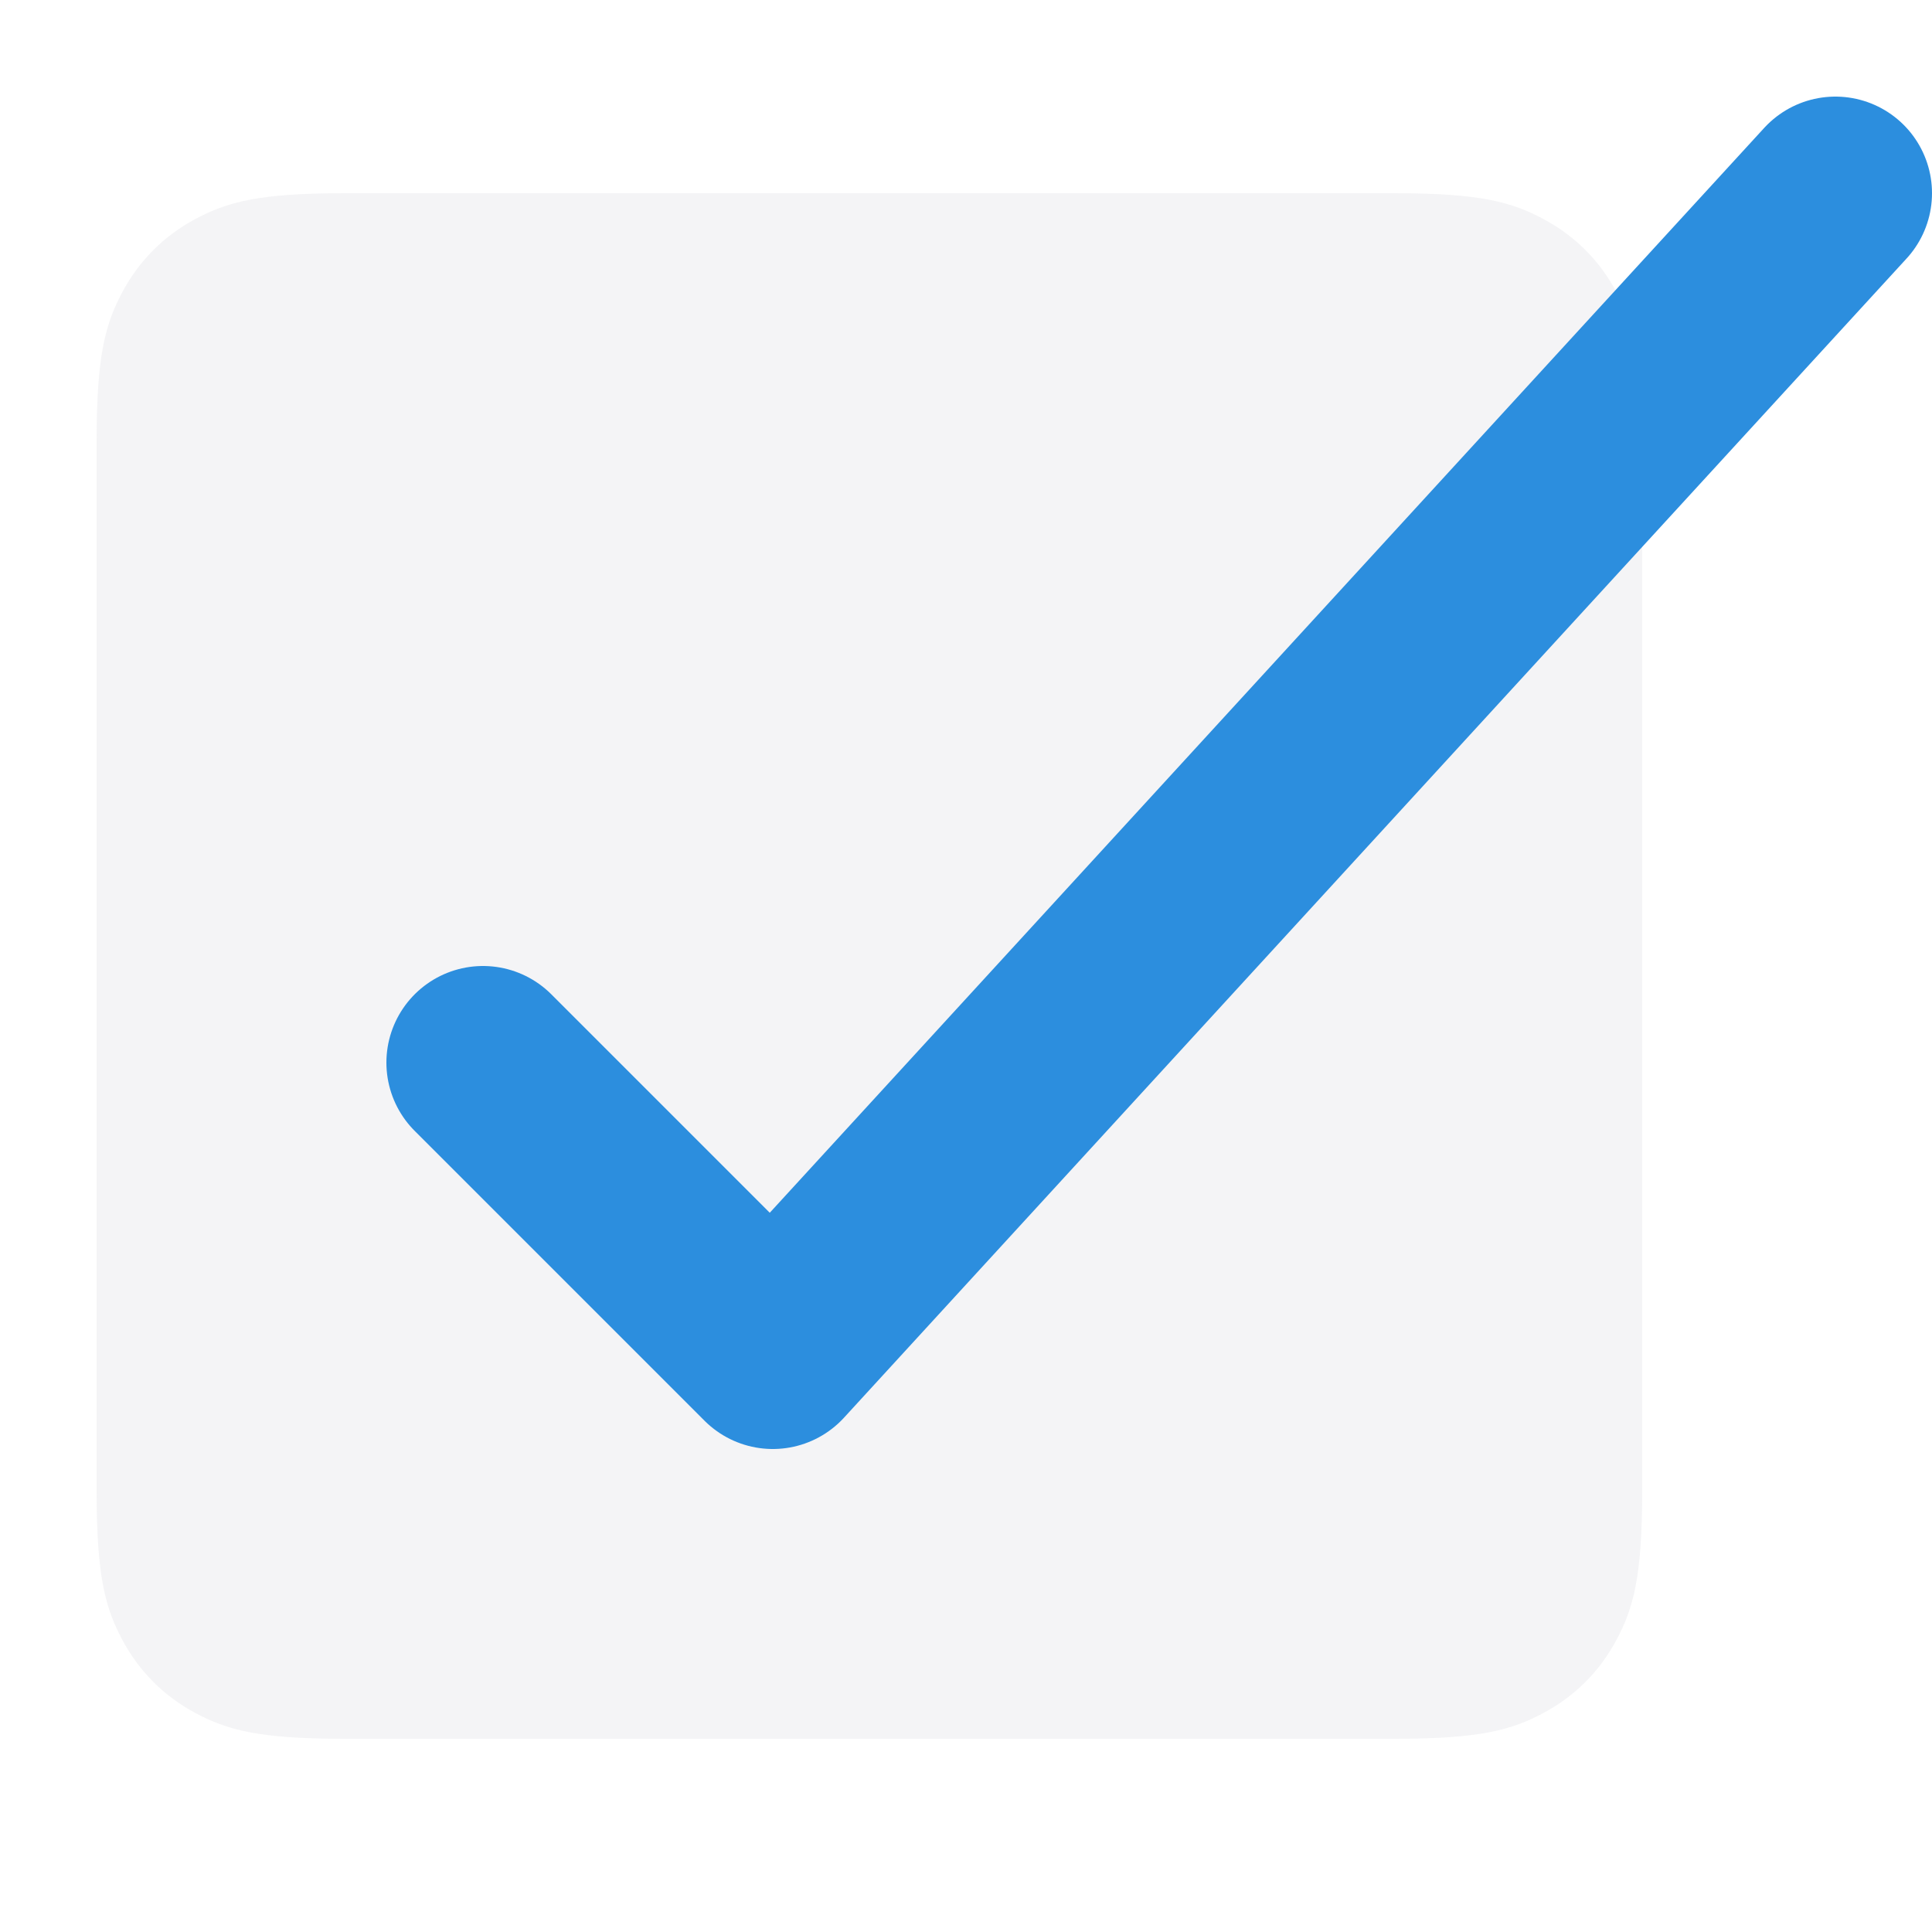
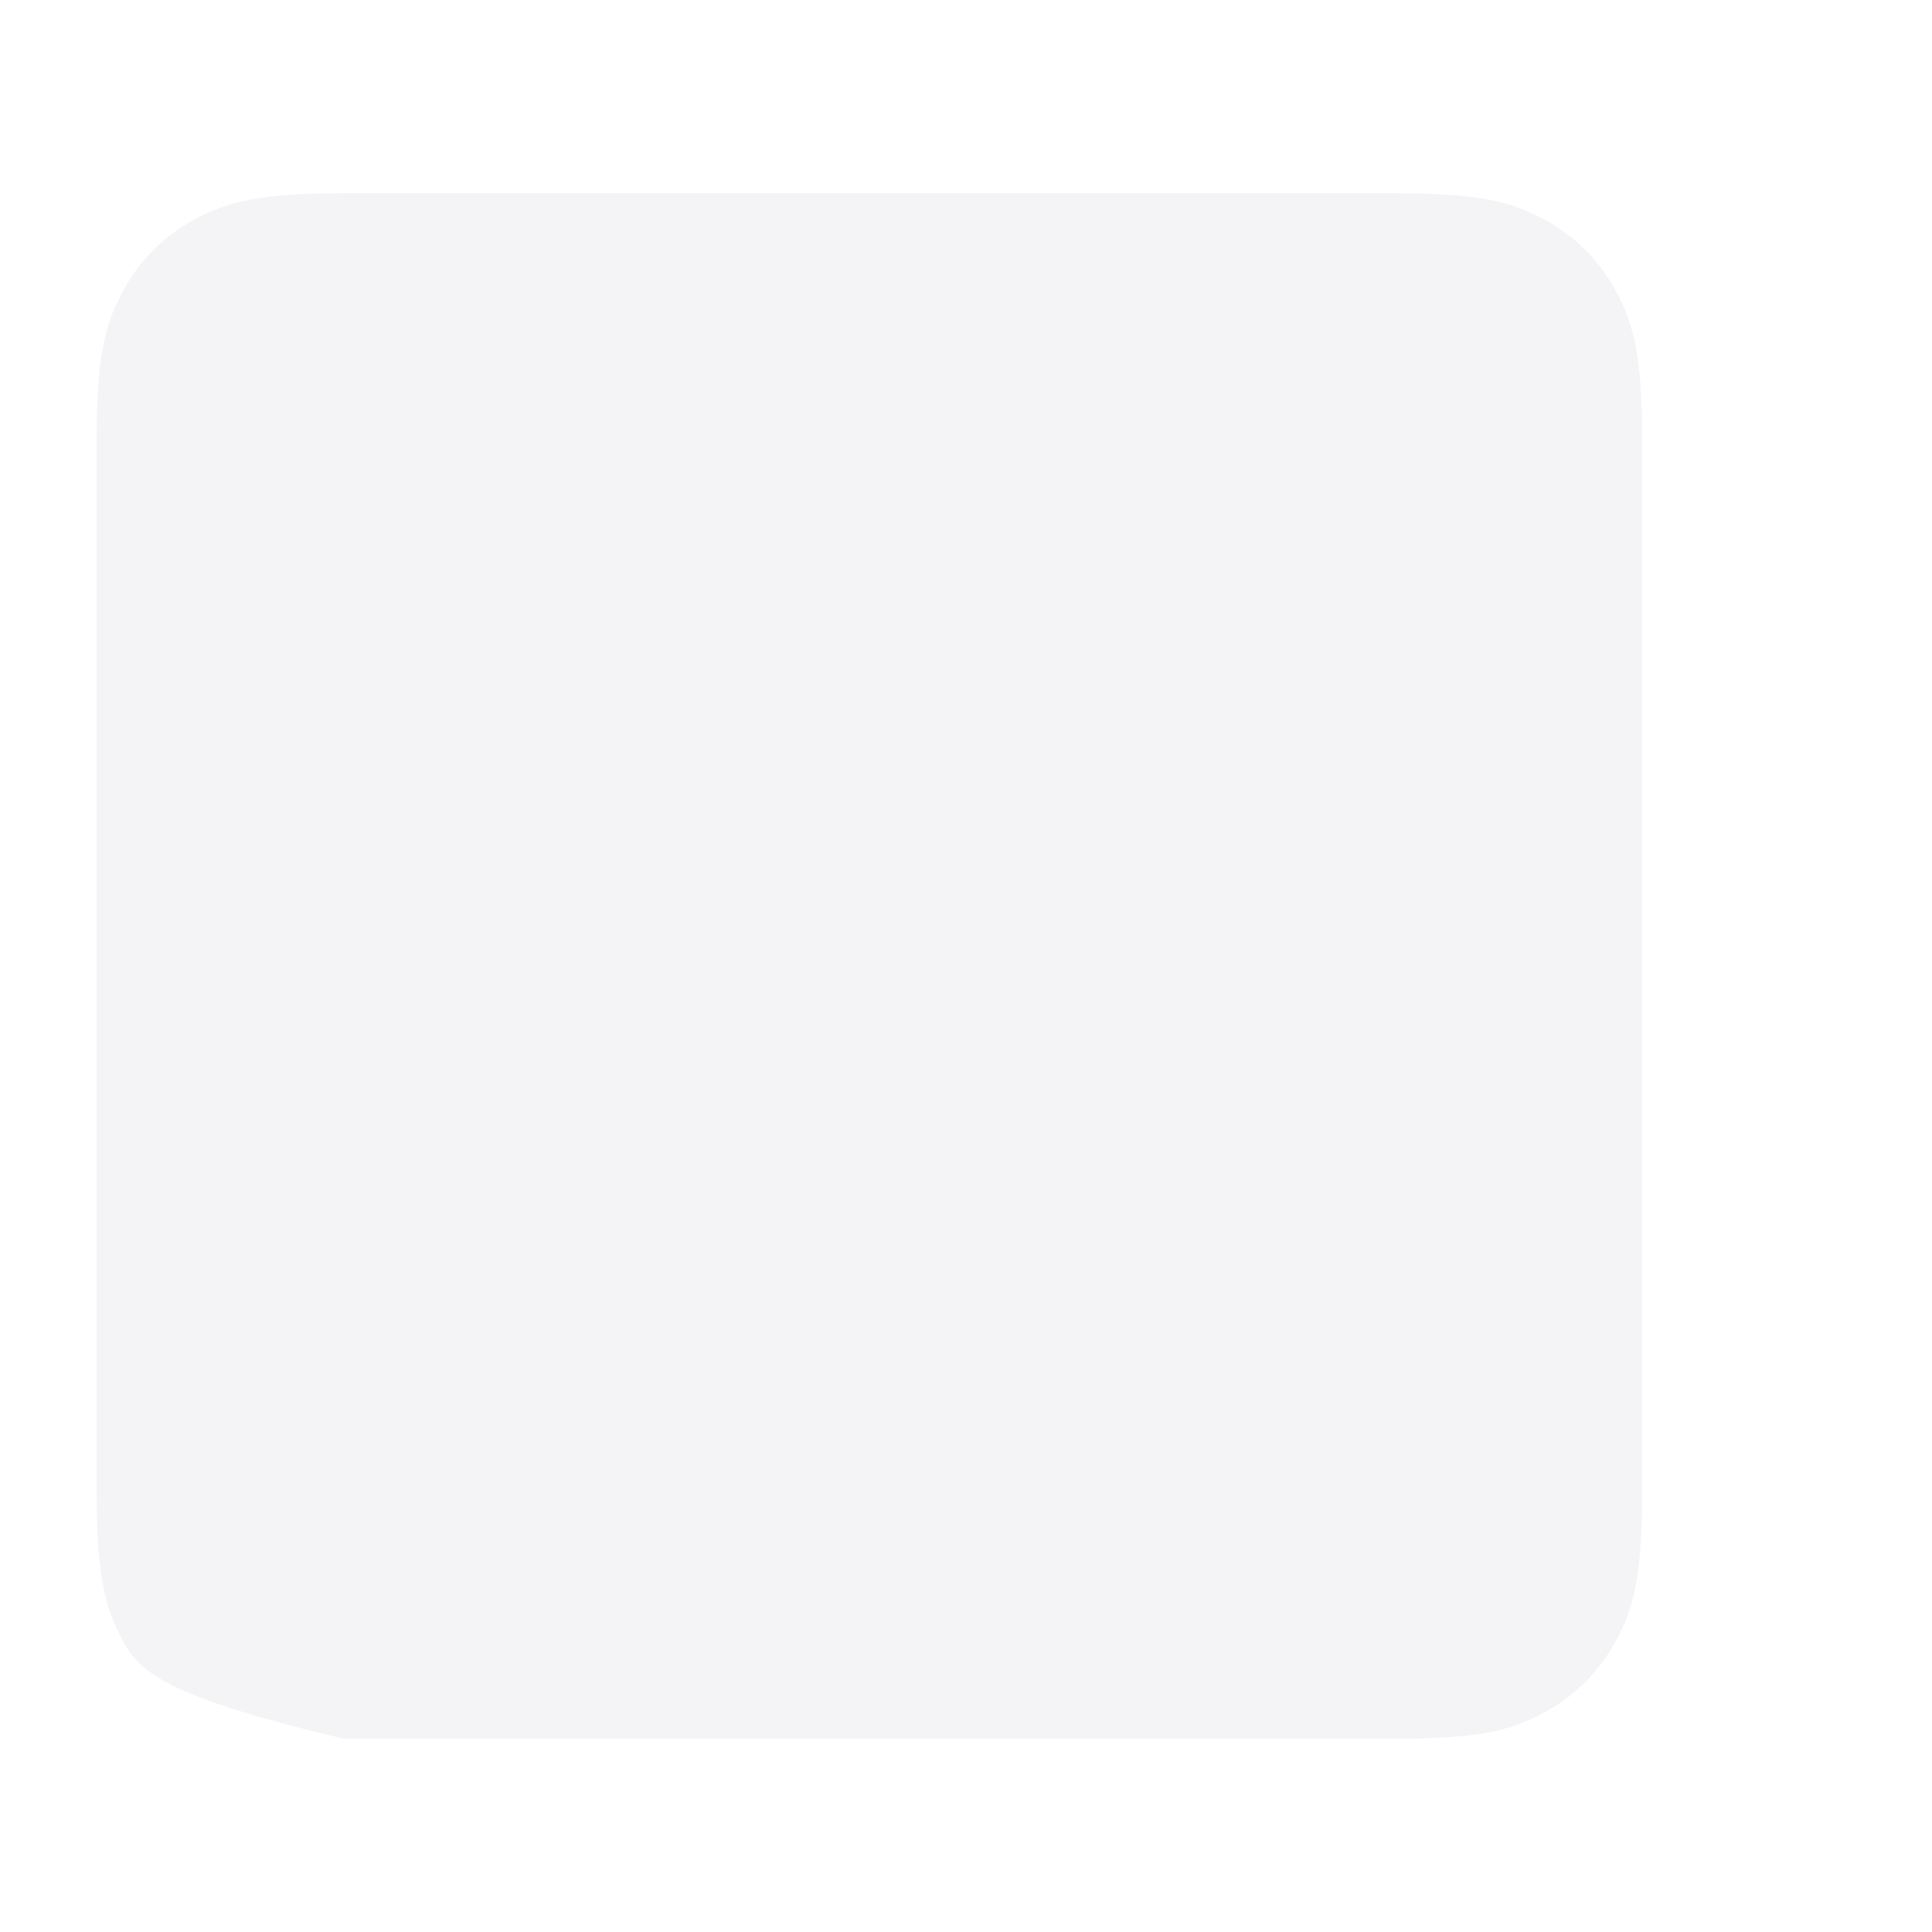
<svg xmlns="http://www.w3.org/2000/svg" width="20px" height="20px" viewBox="0 0 20 20" version="1.1">
  <title>Common/Icons/20x20/Check</title>
  <desc>Created with Sketch.</desc>
  <g id="Symbols" stroke="none" stroke-width="1" fill="none" fill-rule="evenodd">
    <g id="Common/Icons/20x20/Check">
      <g>
-         <rect id="place" x="0" y="0" width="20" height="20" />
        <g id="Check" transform="translate(1, 2)">
-           <path d="M2.564,-1.03584031e-16 L13.436,1.03584031e-16 C14.328,-6.01853049e-17 14.651,0.093 14.977,0.267 C15.303,0.441 15.559,0.697 15.733,1.023 C15.907,1.349 16,1.672 16,2.564 L16,13.436 C16,14.328 15.907,14.651 15.733,14.977 C15.559,15.303 15.303,15.559 14.977,15.733 C14.651,15.907 14.328,16 13.436,16 L2.564,16 C1.672,16 1.349,15.907 1.023,15.733 C0.697,15.559 0.441,15.303 0.267,14.977 C0.093,14.651 4.01235366e-17,14.328 -6.90560205e-17,13.436 L6.90560205e-17,2.564 C-4.01235366e-17,1.672 0.093,1.349 0.267,1.023 C0.441,0.697 0.697,0.441 1.023,0.267 C1.349,0.093 1.672,6.01853049e-17 2.564,-1.03584031e-16 Z" id="box" fill="#8C94A4" opacity="0.1" />
-           <polyline id="check" stroke="#2C8EDE" stroke-width="2" stroke-linecap="round" stroke-linejoin="round" points="4 9 7 12 18 0" />
+           <path d="M2.564,-1.03584031e-16 L13.436,1.03584031e-16 C14.328,-6.01853049e-17 14.651,0.093 14.977,0.267 C15.303,0.441 15.559,0.697 15.733,1.023 C15.907,1.349 16,1.672 16,2.564 L16,13.436 C16,14.328 15.907,14.651 15.733,14.977 C15.559,15.303 15.303,15.559 14.977,15.733 C14.651,15.907 14.328,16 13.436,16 L2.564,16 C0.697,15.559 0.441,15.303 0.267,14.977 C0.093,14.651 4.01235366e-17,14.328 -6.90560205e-17,13.436 L6.90560205e-17,2.564 C-4.01235366e-17,1.672 0.093,1.349 0.267,1.023 C0.441,0.697 0.697,0.441 1.023,0.267 C1.349,0.093 1.672,6.01853049e-17 2.564,-1.03584031e-16 Z" id="box" fill="#8C94A4" opacity="0.1" />
        </g>
      </g>
    </g>
  </g>
</svg>